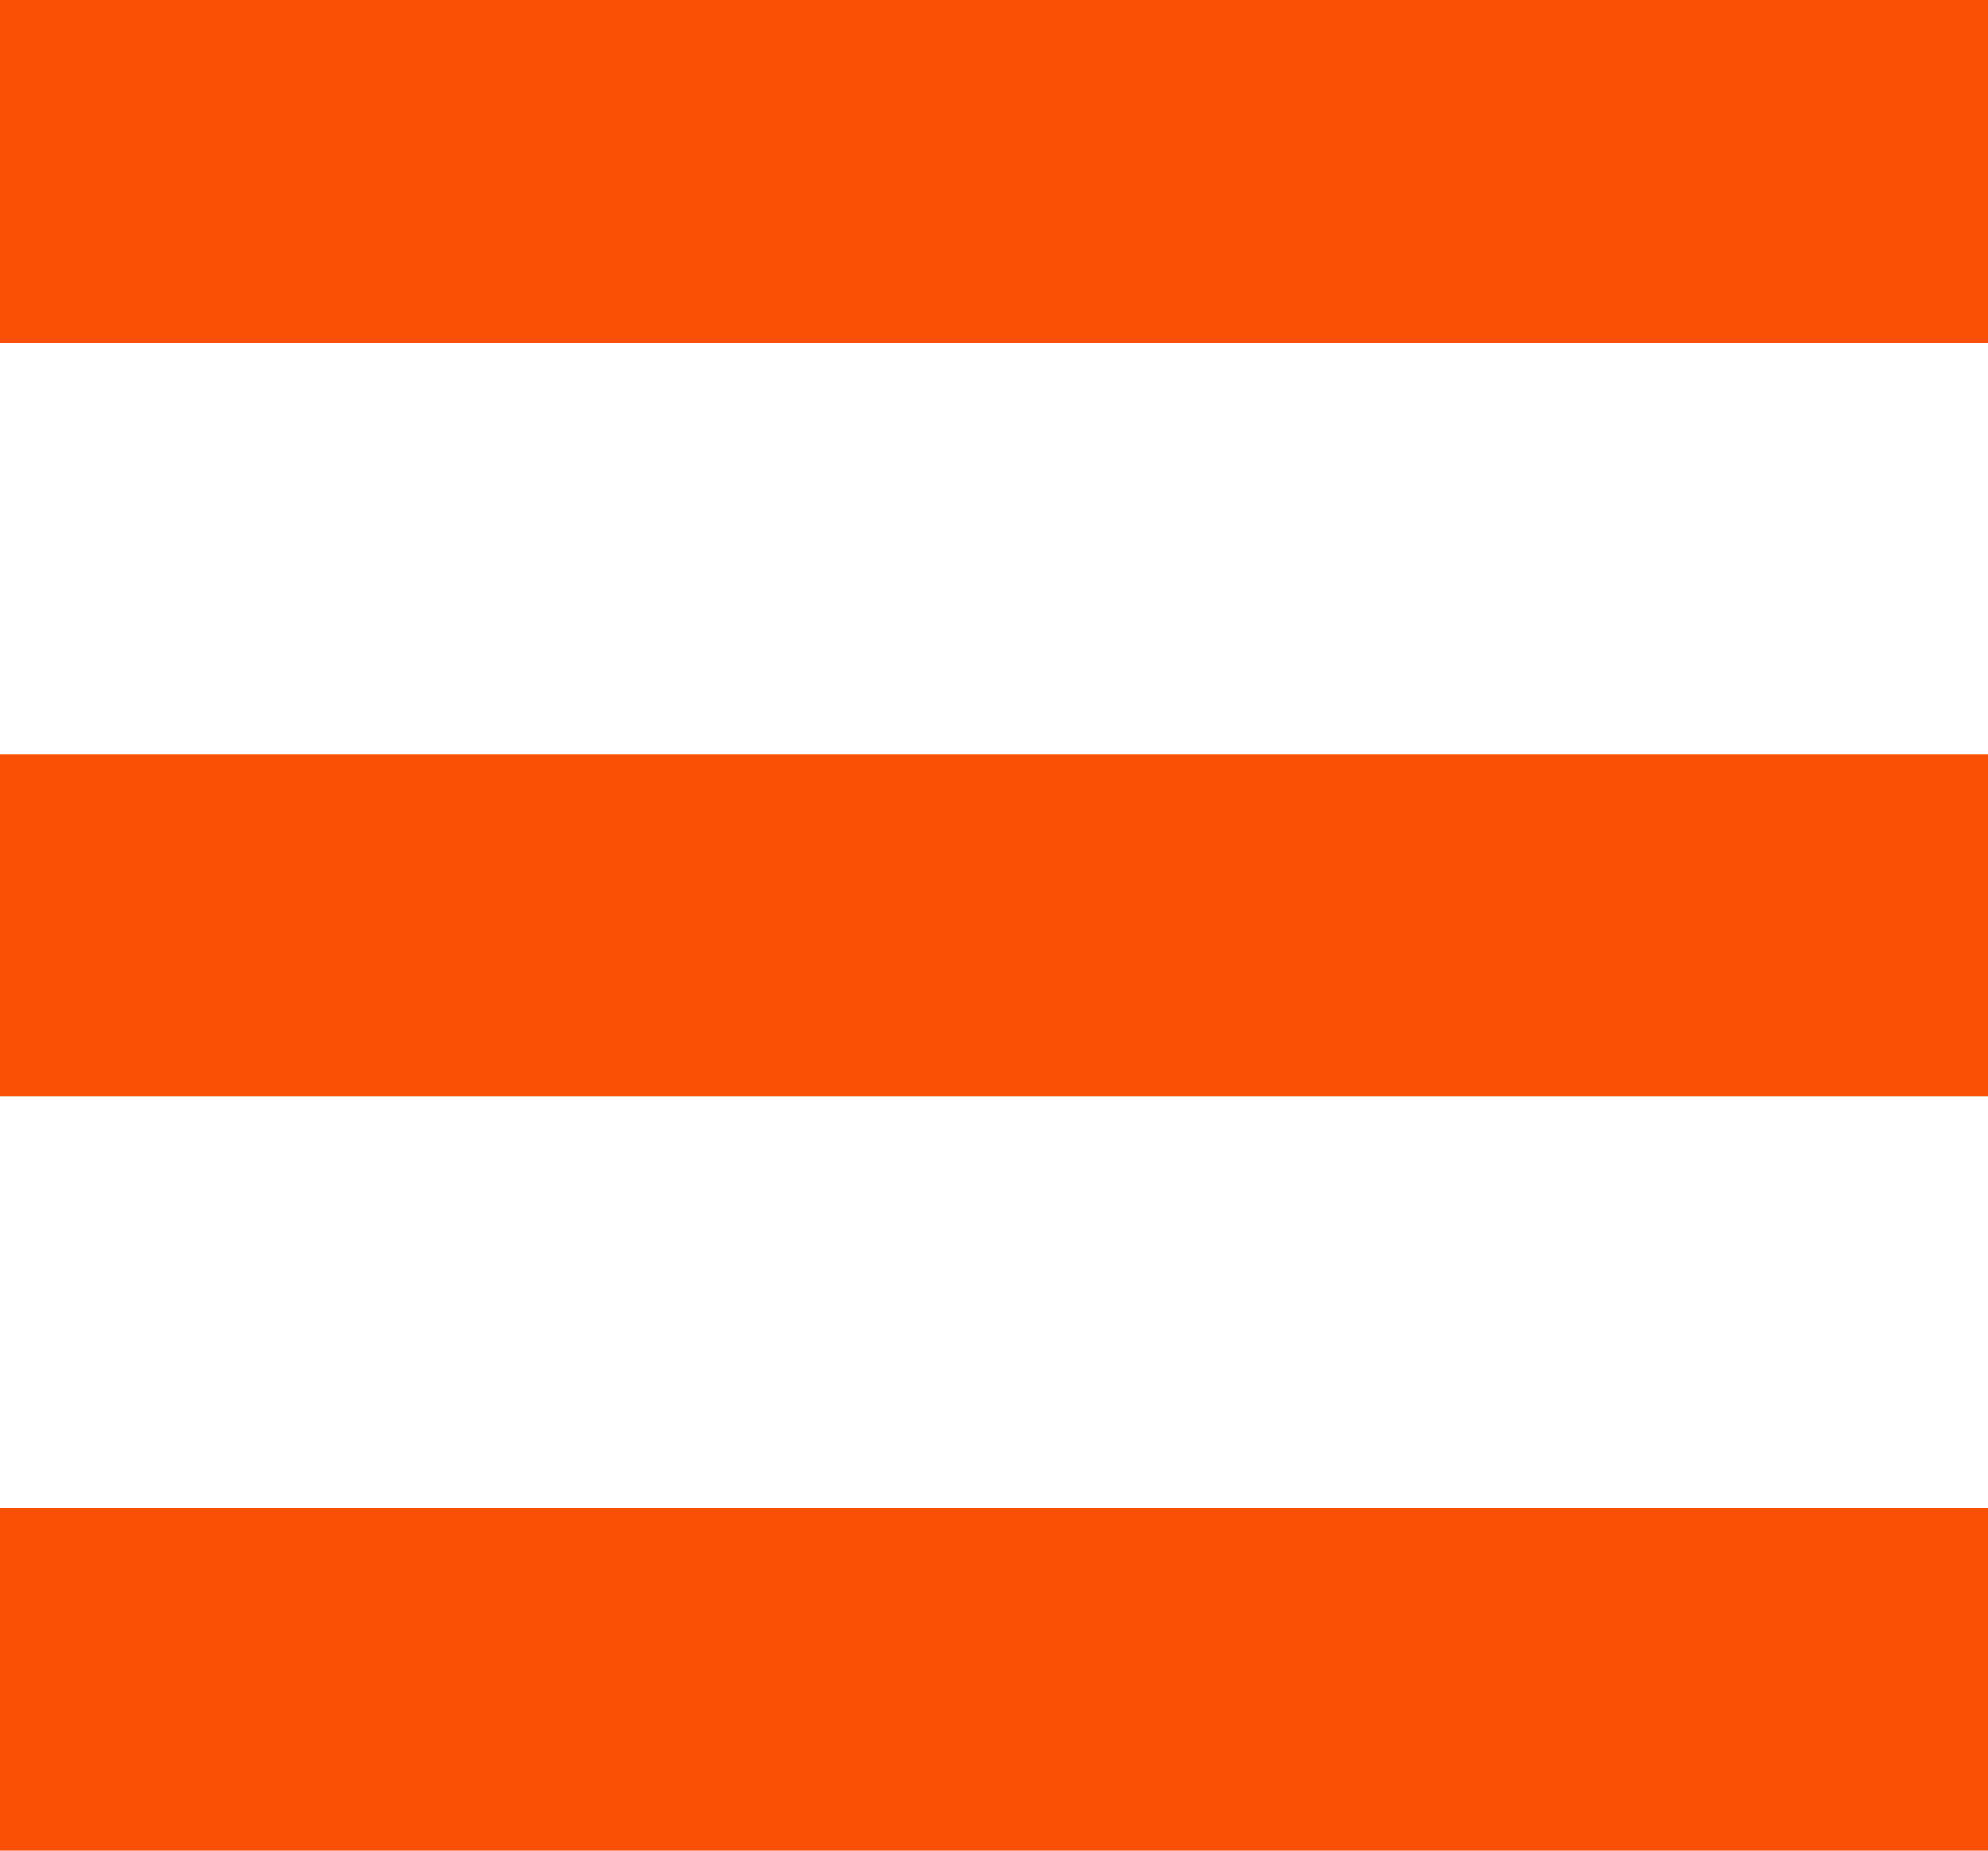
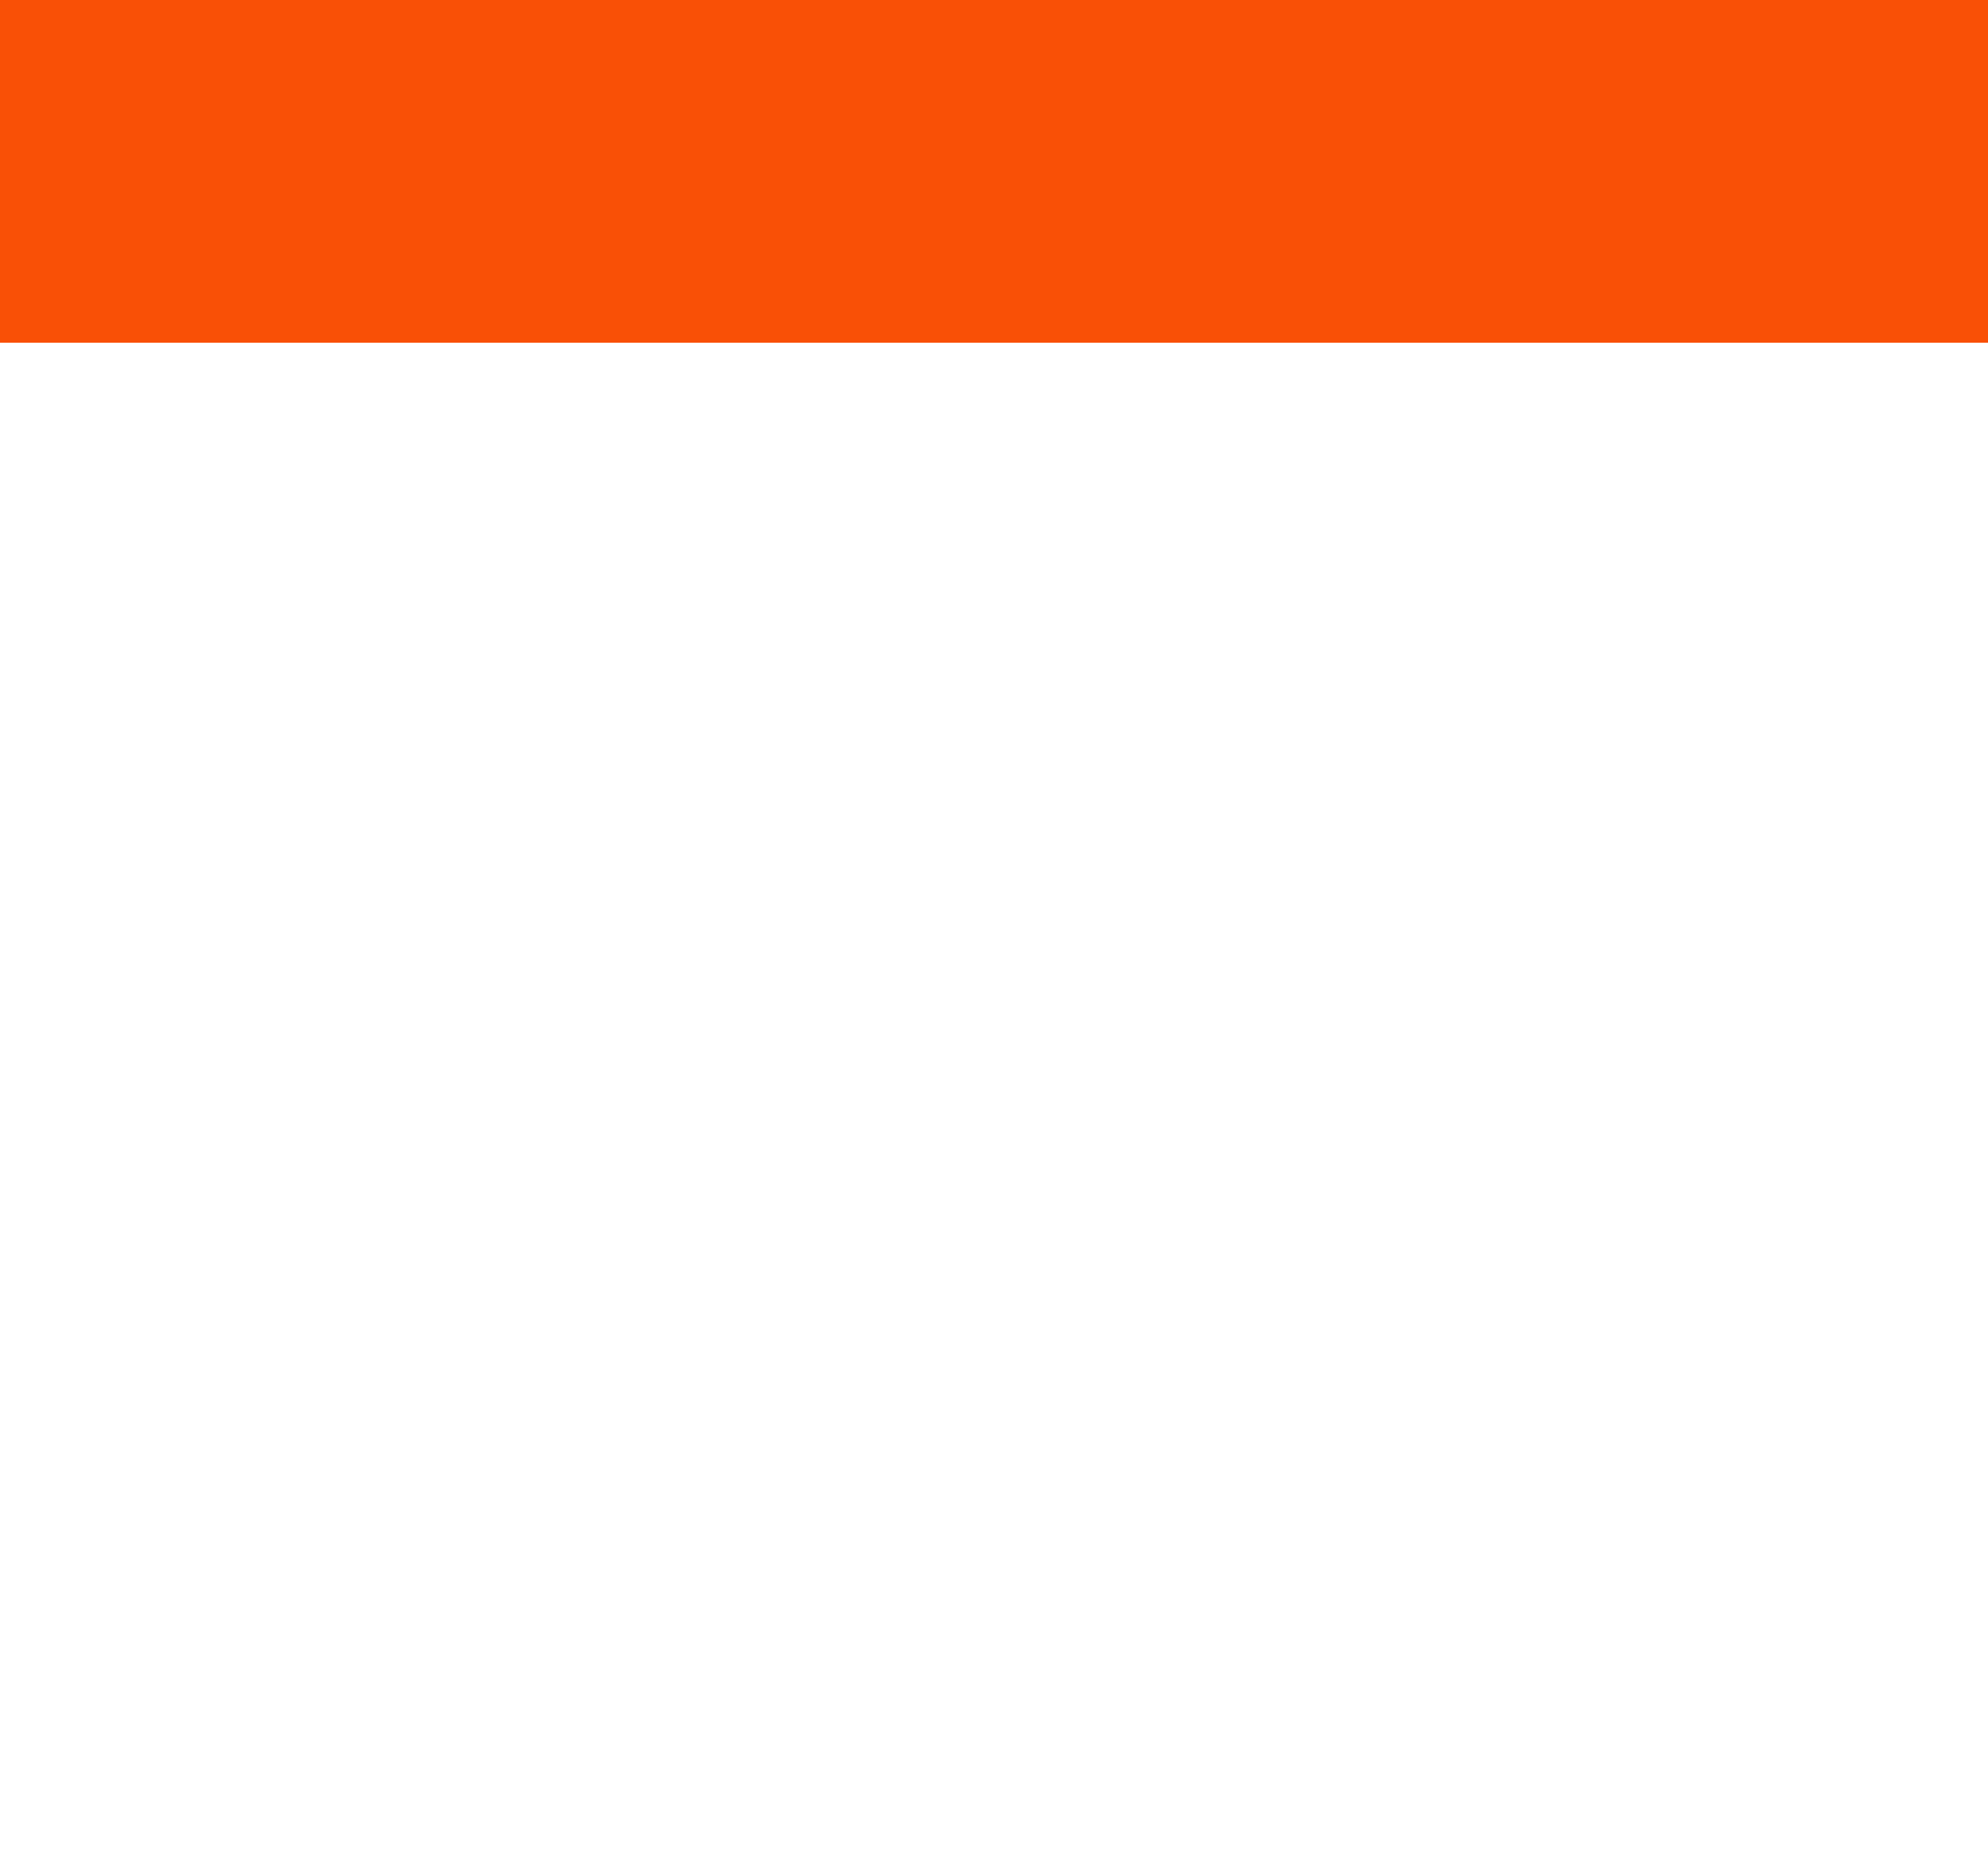
<svg xmlns="http://www.w3.org/2000/svg" id="Layer_1" data-name="Layer 1" viewBox="0 0 29 27">
  <defs>
    <style>.cls-1{fill:#fff;}.cls-2{fill:#f95006;}</style>
  </defs>
  <title>Artboard 1</title>
-   <rect class="cls-1" width="29" height="27" />
  <rect class="cls-2" width="29" height="5" />
-   <rect class="cls-2" y="11" width="29" height="5" />
-   <rect class="cls-2" y="22" width="29" height="5" />
</svg>